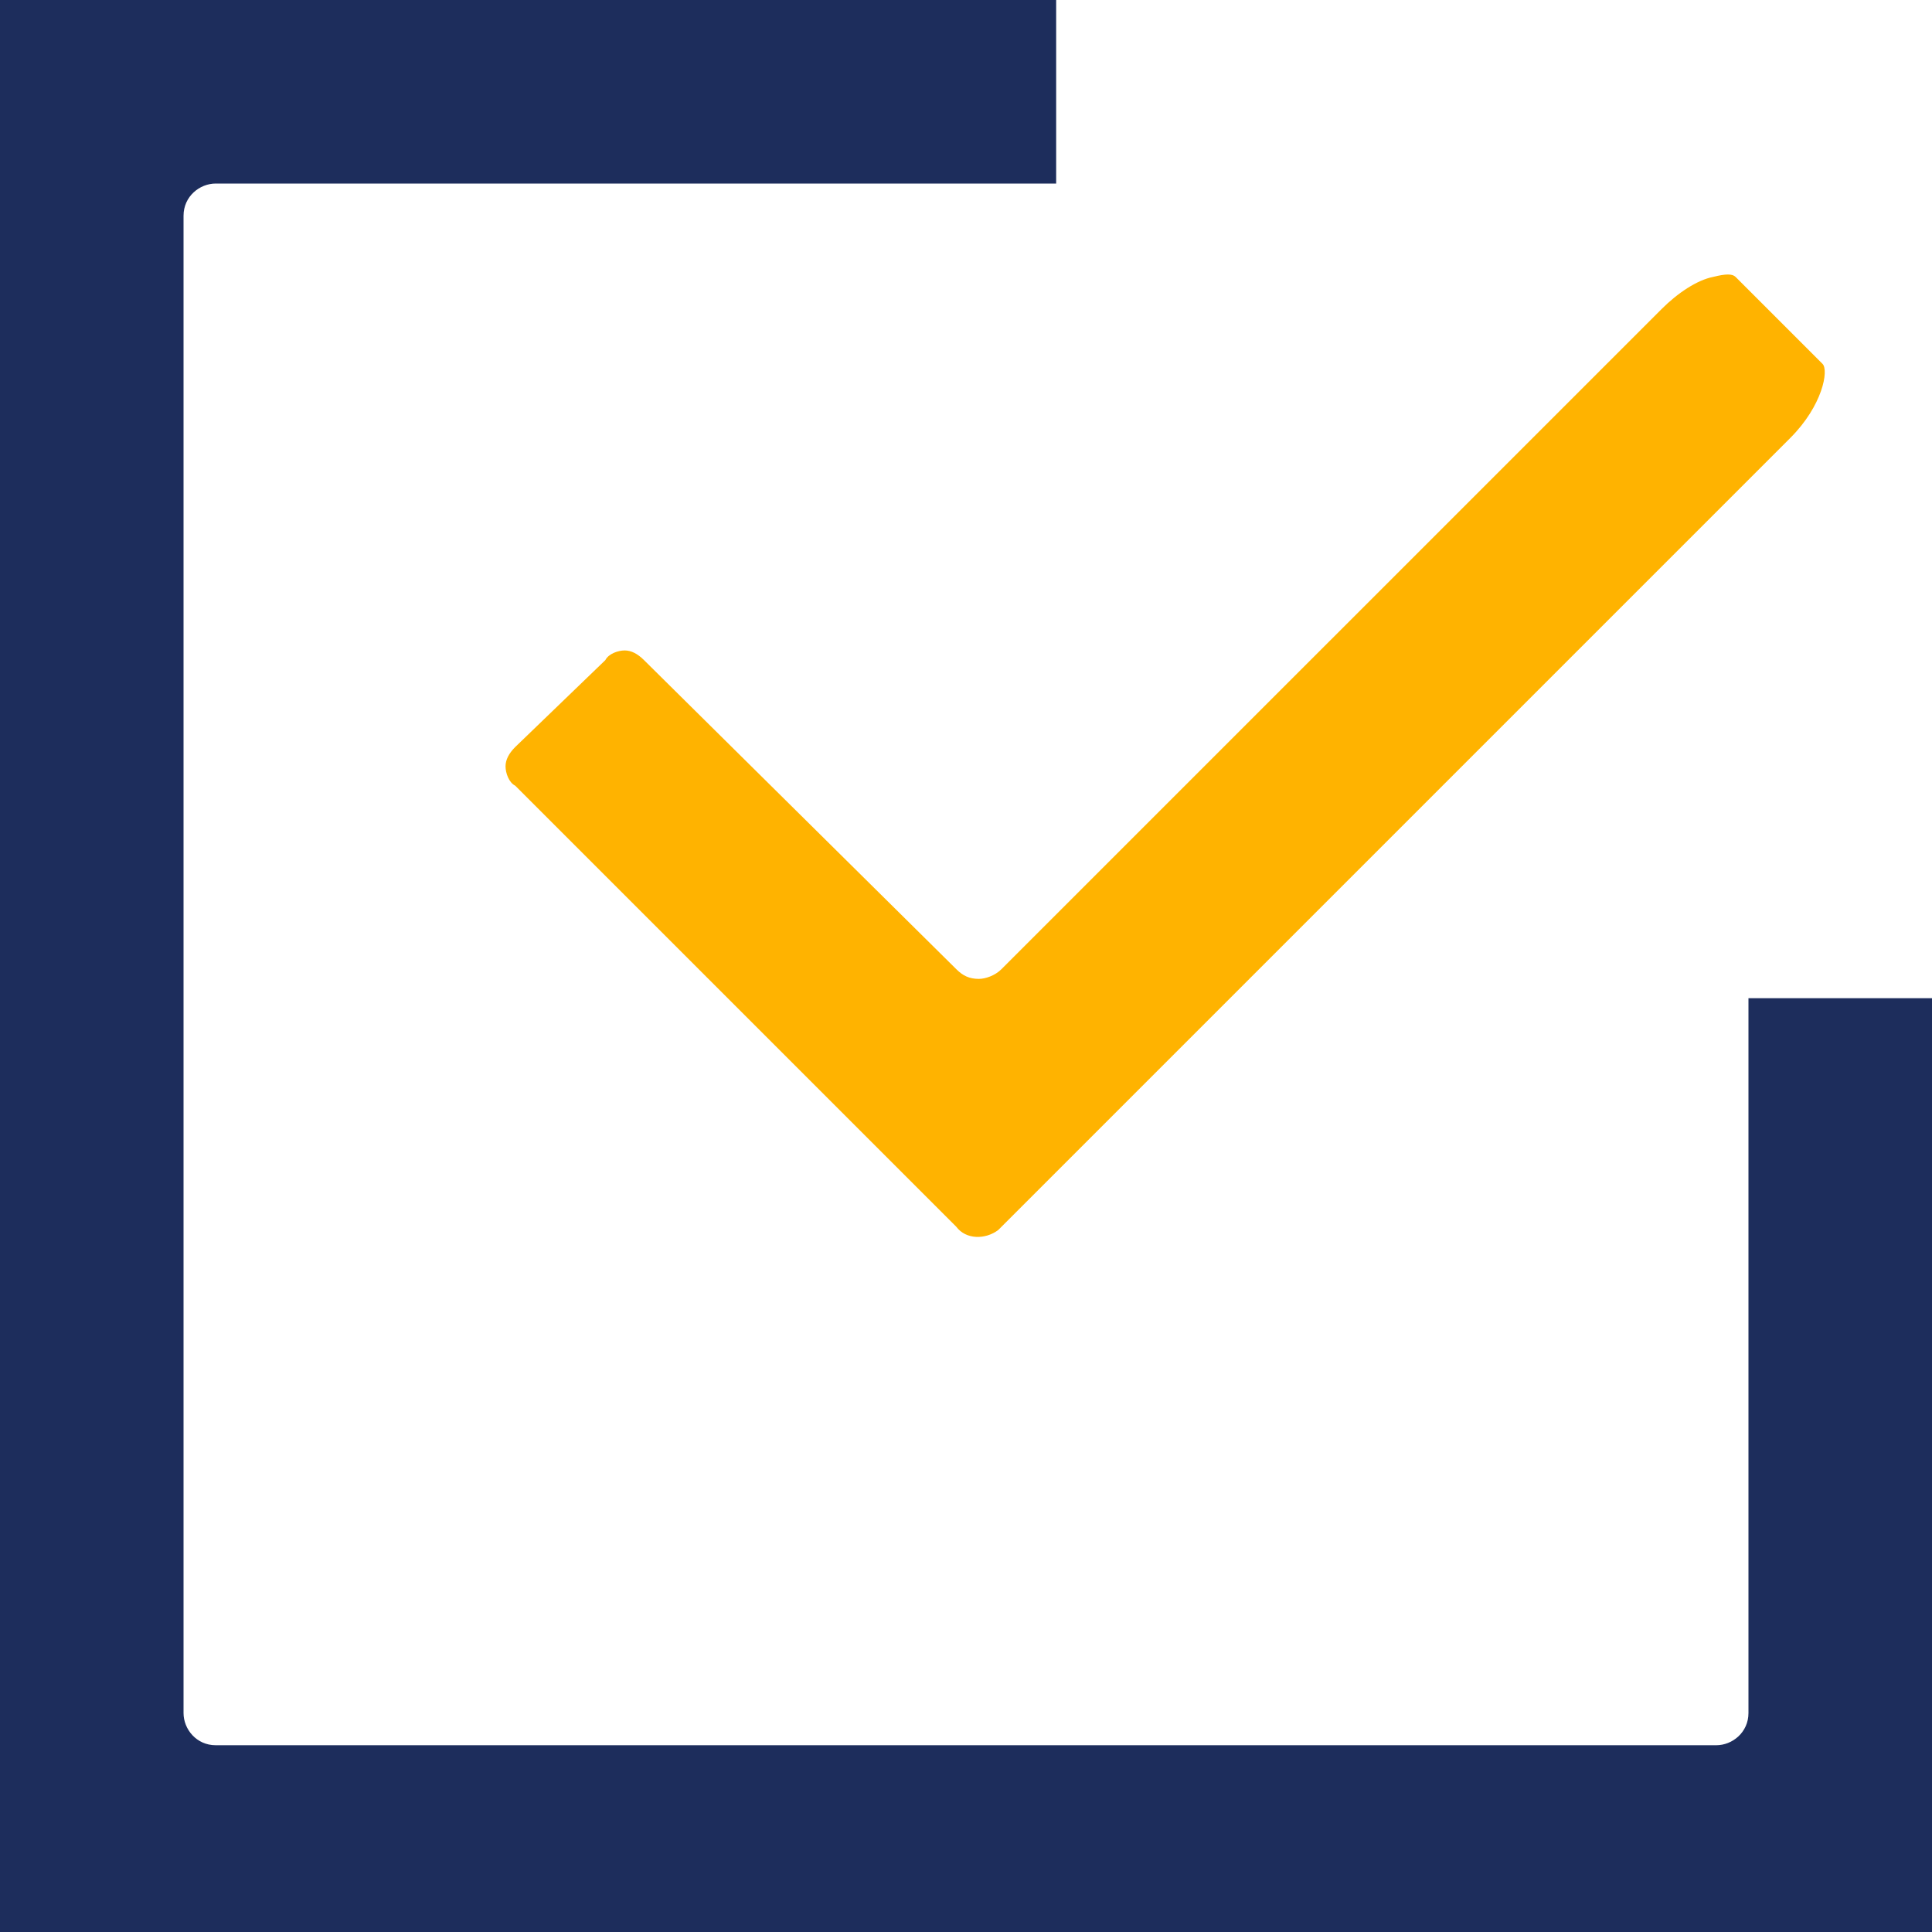
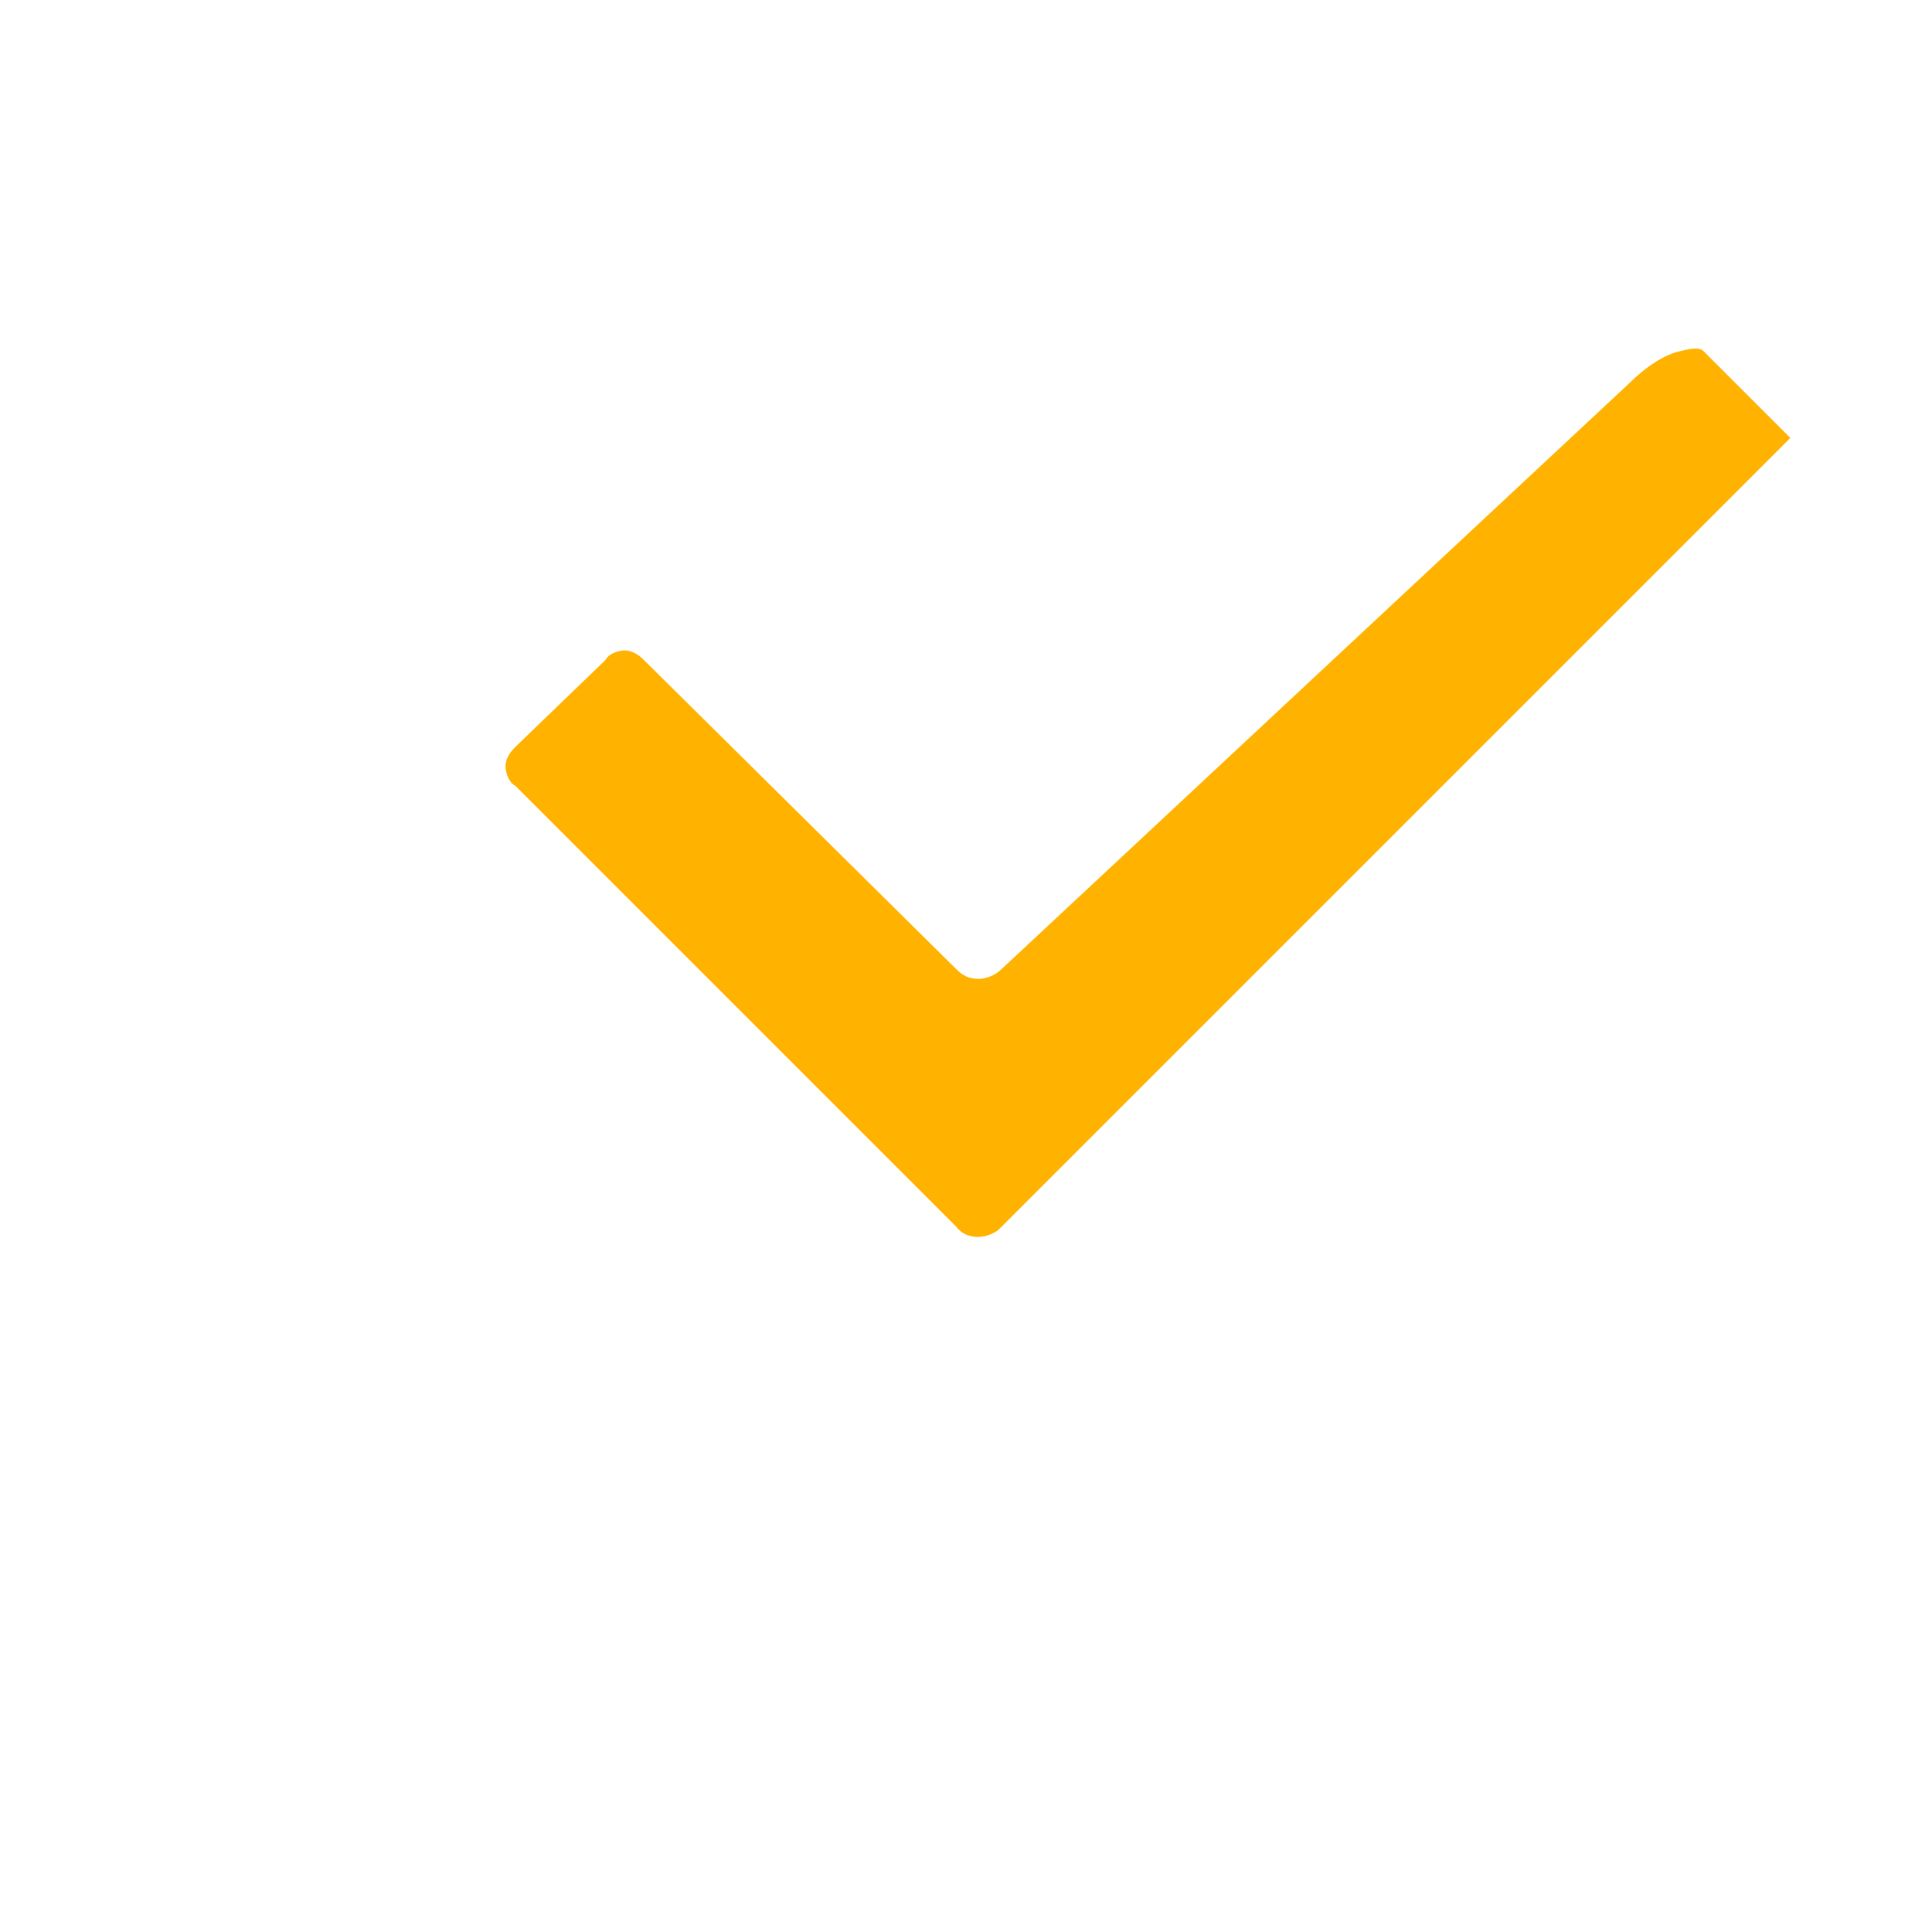
<svg xmlns="http://www.w3.org/2000/svg" t="1714256255792" class="icon" viewBox="0 0 1024 1024" version="1.1" p-id="24745" width="200" height="200">
-   <path d="M0 1024h1024V529.067h-97.28v378.88c0 10.24-8.533 17.067-17.067 17.067H114.347c-10.24 0-17.067-8.533-17.067-17.067V114.347c0-10.24 8.533-17.067 17.067-17.067h445.44V0H0v1024z" p-id="24746" data-spm-anchor-id="a313x.search_index.0.i32.757d3a81QEtGq8" class="" fill="#1d2d5c" />
-   <path d="M529.067 651.947l419.84-419.84c17.067-17.067 20.48-35.84 17.067-39.253l-46.08-46.08c-1.707-1.707-5.12-1.707-11.947 0-8.533 1.707-18.773 8.533-27.307 17.067L530.773 513.707c-3.413 3.413-8.533 5.12-11.947 5.12-5.12 0-8.533-1.707-11.947-5.12L341.333 349.867c-3.413-3.413-6.827-5.12-10.24-5.12-3.413 0-8.533 1.707-10.24 5.12L273.067 395.947c-3.413 3.413-5.12 6.827-5.12 10.24 0 3.413 1.707 8.533 5.12 10.24l233.813 233.813c5.12 6.827 15.36 6.827 22.187 1.707z" p-id="24747" data-spm-anchor-id="a313x.search_index.0.i33.757d3a81QEtGq8" class="selected" fill="#ffb300" />
+   <path d="M529.067 651.947l419.84-419.84l-46.08-46.08c-1.707-1.707-5.12-1.707-11.947 0-8.533 1.707-18.773 8.533-27.307 17.067L530.773 513.707c-3.413 3.413-8.533 5.12-11.947 5.12-5.12 0-8.533-1.707-11.947-5.12L341.333 349.867c-3.413-3.413-6.827-5.12-10.24-5.12-3.413 0-8.533 1.707-10.24 5.12L273.067 395.947c-3.413 3.413-5.12 6.827-5.12 10.24 0 3.413 1.707 8.533 5.12 10.24l233.813 233.813c5.12 6.827 15.36 6.827 22.187 1.707z" p-id="24747" data-spm-anchor-id="a313x.search_index.0.i33.757d3a81QEtGq8" class="selected" fill="#ffb300" />
</svg>